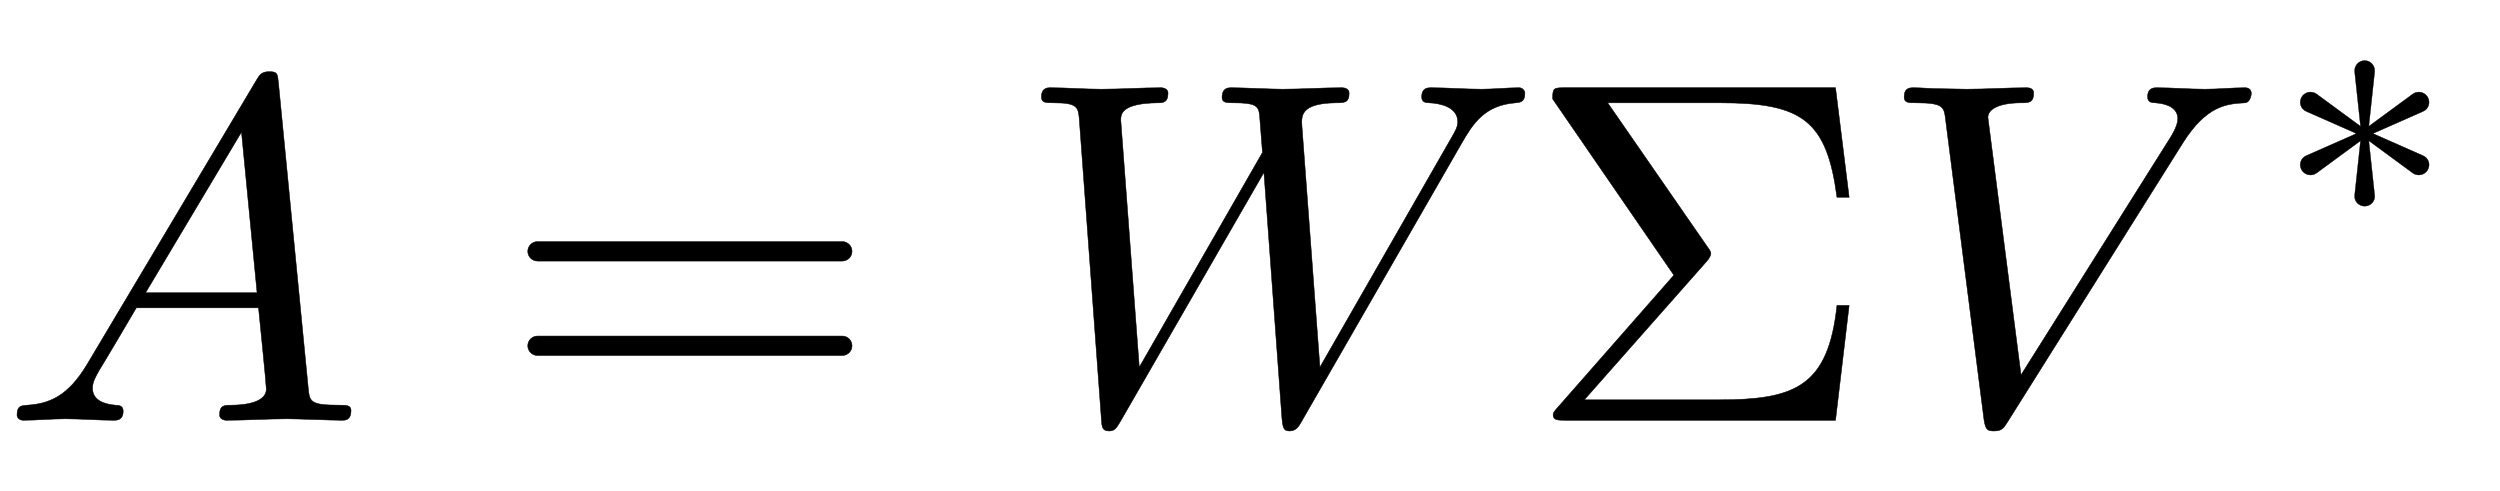
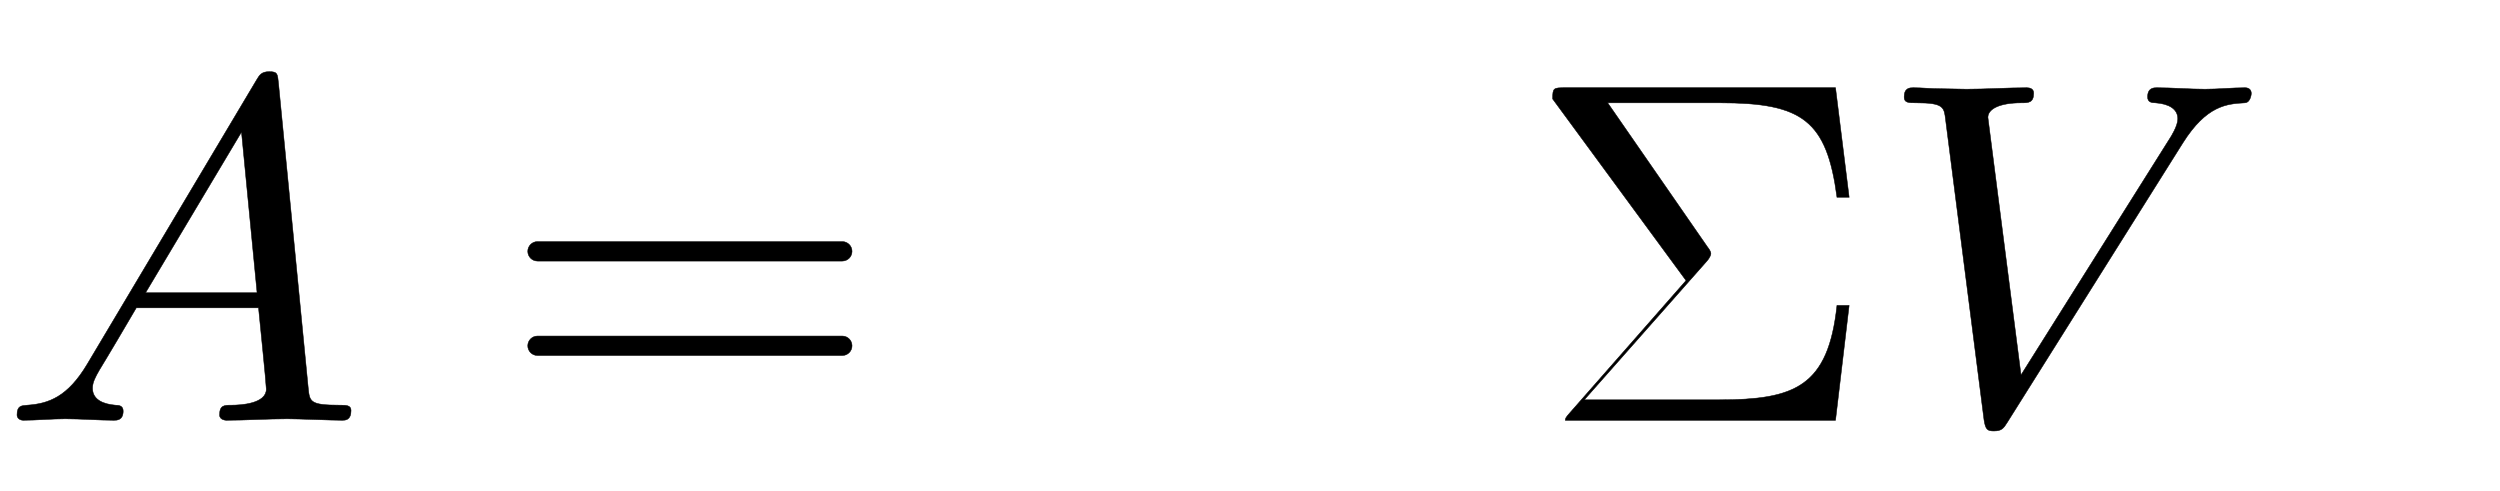
<svg xmlns="http://www.w3.org/2000/svg" xmlns:xlink="http://www.w3.org/1999/xlink" width="11.926ex" height="2.343ex" style="vertical-align:-.338ex" viewBox="0 -863.1 5134.8 1008.6">
  <defs>
    <path stroke-width="1" id="a" d="M721 20c0-20-12-20-18-20-25 0-88 3-113 3-41 0-84-3-125-3 0 0-14 0-14 11 0 20 10 20 24 20 20 0 72 3 72 33 0 10-14 146-16 167H280c-68-116-69-116-76-128-8-14-14-25-14-37 0-25 24-33 47-35 7 0 16-1 16-12 0-19-13-19-19-19-32 0-67 3-100 3-28 0-59-3-86-3-8 0-13 5-13 11 0 19 9 19 21 20 44 3 83 17 123 84l348 584c6 10 10 17 26 17 17 0 17-4 19-24l61-625c3-29 3-36 65-36 13 0 23 0 23-11zM528 262l-32 330-197-330h229z" />
    <path stroke-width="1" id="b" d="M722 347c0-11-9-20-20-20H76c-11 0-20 9-20 20s9 20 20 20h626c11 0 20-9 20-20zm0-194c0-11-9-20-20-20H76c-11 0-20 9-20 20s9 20 20 20h626c11 0 20-9 20-20z" />
-     <path stroke-width="1" id="c" d="M1048 672c0-19-10-19-19-20-63-5-87-41-112-85L589-3c-5-9-11-19-24-19-12 0-14 5-16 26l-37 505L218-1c-9-15-12-21-24-21-14 0-15 8-16 26l-45 611c-2 28-3 37-53 37-16 0-25 0-25 12 0 19 13 19 18 19 34 0 70-3 105-3 41 0 83 3 123 3 0 0 14 0 14-11 0-20-11-20-21-20-76-1-76-24-76-36l38-507 253 441-6 77c-2 19-9 25-53 25-14 0-24 0-24 11 0 20 13 20 19 20 23 0 82-3 105-3 40 0 82 3 122 3 4 0 15-1 15-11 0-20-10-20-27-20-73-1-71-27-70-47l37-496 270 471c8 14 13 22 13 33 0 30-35 38-59 39-6 0-15 1-15 12 0 19 13 19 19 19 33 0 70-3 104-3 25 0 53 3 77 3 8 0 12-7 12-11z" />
-     <path stroke-width="1" id="d" d="M665 236L637 0H82C67 0 57 0 57 11c0 3 0 5 10 16l238 271L56 660c0 23 2 23 26 23h555l28-225h-25c-21 158-71 194-240 194H169l205-296c3-4 7-9 7-14 0 0 0-6-9-16L121 42h276c157 0 225 27 243 194h25z" />
+     <path stroke-width="1" id="d" d="M665 236L637 0H82c0 3 0 5 10 16l238 271L56 660c0 23 2 23 26 23h555l28-225h-25c-21 158-71 194-240 194H169l205-296c3-4 7-9 7-14 0 0 0-6-9-16L121 42h276c157 0 225 27 243 194h25z" />
    <path stroke-width="1" id="e" d="M769 671s-1-18-13-19c-37-2-79-5-128-83L268-4c-8-13-12-18-28-18-13 0-17 3-20 23l-79 617c-3 25-4 34-60 34-16 0-25 0-25 12 0 19 12 19 19 19 17 0 36-2 54-2s37-1 55-1c41 0 84 3 124 3 6 0 14-2 14-11 0-20-11-20-25-20-46 0-69-13-69-30l68-529 307 488s15 23 15 38c0 21-19 31-46 33-7 0-16 1-16 12 0 19 13 19 19 19 32 0 66-3 99-3 27 0 56 3 82 3 8 0 13-4 13-12z" />
-     <path stroke-width="1" id="f" d="M433 144c-9-15-29-19-43-9l-128 94 17-158c2-17-11-32-29-32s-31 15-29 32l17 158-128-94c-14-10-34-6-43 9-9 16-3 35 14 42l145 64-145 64c-17 7-23 26-14 42 9 15 29 19 43 9l128-94-17 158c-2 17 11 33 29 33s31-16 29-33l-17-158 128 94c14 10 34 6 43-9 9-16 3-35-14-42l-145-64 145-64c17-7 23-26 14-42z" />
  </defs>
  <g stroke="currentColor" fill="currentColor" stroke-width="0" transform="scale(1 -1)">
    <use xlink:href="#a" />
    <use xlink:href="#b" x="1028" />
    <use xlink:href="#c" x="2084" />
    <use xlink:href="#d" x="3133" />
    <g transform="translate(3855)">
      <use xlink:href="#e" />
      <use transform="scale(.707)" xlink:href="#f" x="1167" y="583" />
    </g>
  </g>
</svg>